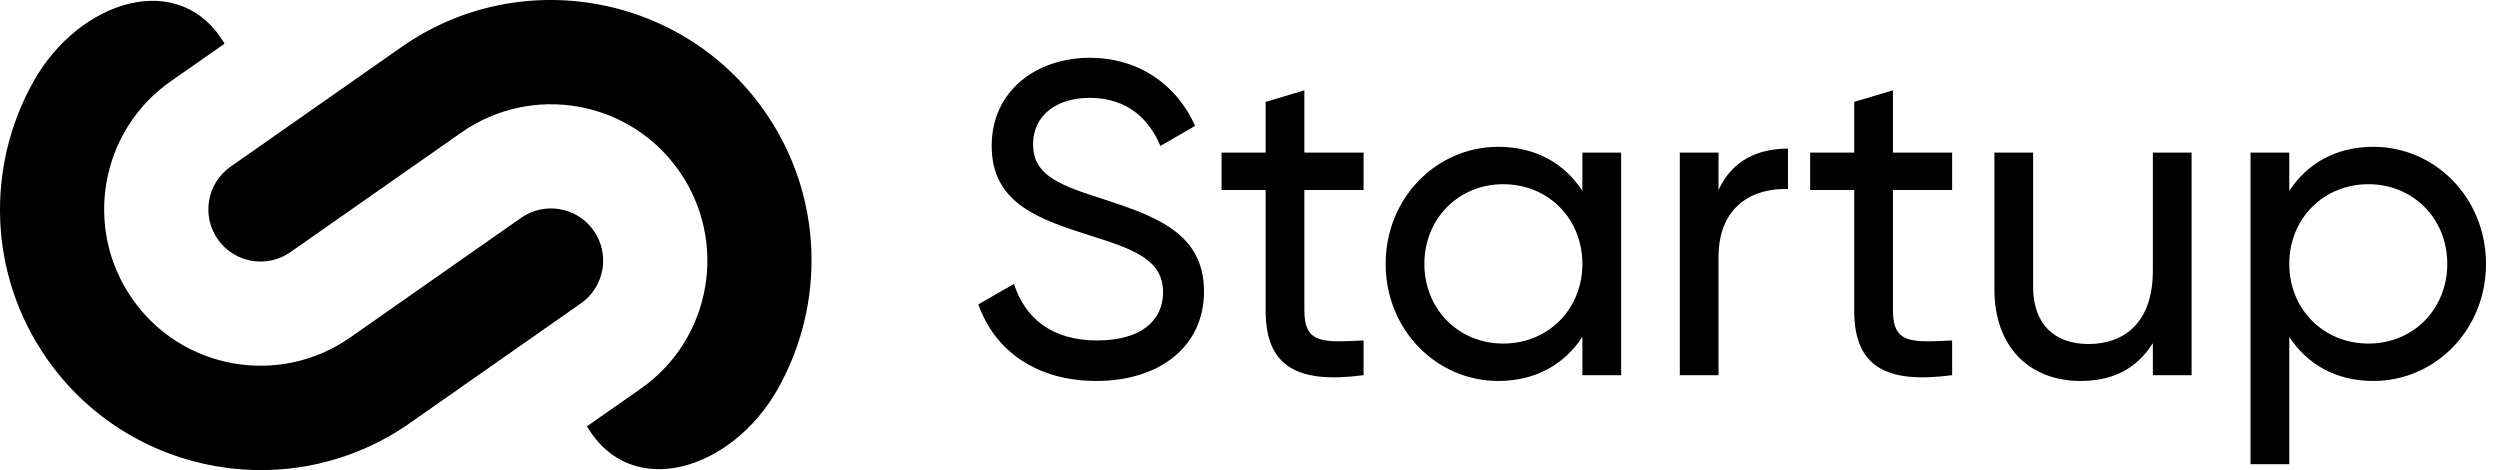
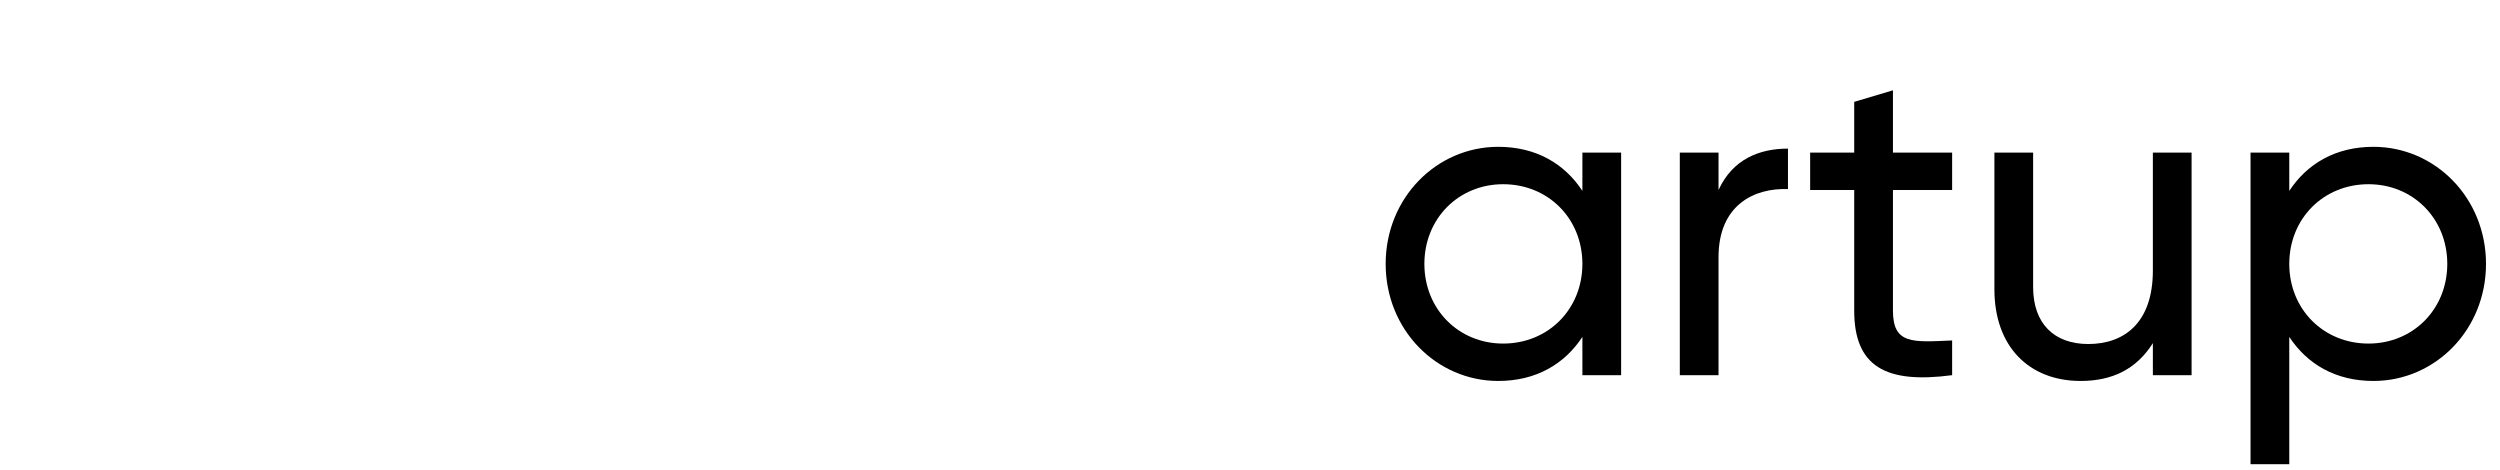
<svg xmlns="http://www.w3.org/2000/svg" width="117" height="22" viewBox="0 0 117 22" fill="none">
-   <path d="M51.306 17.829C48.536 17.829 46.557 16.433 45.786 14.246L47.453 13.287C47.973 14.892 49.223 15.933 51.348 15.933C53.41 15.933 54.431 14.996 54.431 13.683C54.431 12.183 53.14 11.683 50.994 11.017C48.661 10.267 46.411 9.538 46.411 6.83C46.411 4.205 48.557 2.705 50.994 2.705C53.39 2.705 55.119 4.059 55.931 5.892L54.306 6.83C53.785 5.58 52.765 4.58 50.994 4.58C49.431 4.58 48.348 5.413 48.348 6.746C48.348 8.1 49.369 8.6 51.41 9.246C53.952 10.079 56.348 10.829 56.348 13.642C56.348 16.204 54.285 17.829 51.306 17.829Z" fill="black" />
-   <path d="M63.815 8.892H61.045V14.537C61.045 16.12 61.961 16.016 63.815 15.933V17.558C60.691 17.974 59.232 17.141 59.232 14.537V8.892H57.17V7.142H59.232V4.767L61.045 4.226V7.142H63.815V8.892Z" fill="black" />
  <path d="M74.056 7.142H75.869V17.558H74.056V15.766C73.223 17.037 71.89 17.829 70.119 17.829C67.224 17.829 64.849 15.433 64.849 12.35C64.849 9.267 67.224 6.871 70.119 6.871C71.89 6.871 73.223 7.663 74.056 8.934V7.142ZM70.348 16.079C72.452 16.079 74.056 14.475 74.056 12.35C74.056 10.225 72.452 8.621 70.348 8.621C68.265 8.621 66.661 10.225 66.661 12.35C66.661 14.475 68.265 16.079 70.348 16.079Z" fill="black" />
  <path d="M80.427 8.892C81.094 7.434 82.364 6.955 83.677 6.955V8.85C82.114 8.788 80.427 9.579 80.427 12.037V17.558H78.615V7.142H80.427V8.892Z" fill="black" />
  <path d="M91.36 8.892H88.59V14.537C88.59 16.12 89.506 16.016 91.36 15.933V17.558C88.236 17.974 86.777 17.141 86.777 14.537V8.892H84.715V7.142H86.777V4.767L88.59 4.226V7.142H91.36V8.892Z" fill="black" />
  <path d="M100.754 7.142H102.566V17.558H100.754V16.058C99.983 17.287 98.837 17.829 97.379 17.829C94.942 17.829 93.338 16.204 93.338 13.537V7.142H95.15V13.433C95.15 15.141 96.129 16.1 97.733 16.1C99.4 16.1 100.754 15.121 100.754 12.662V7.142Z" fill="black" />
  <path d="M111.075 6.871C113.971 6.871 116.345 9.267 116.345 12.35C116.345 15.433 113.971 17.829 111.075 17.829C109.304 17.829 107.971 17.037 107.138 15.766V21.724H105.325V7.142H107.138V8.934C107.971 7.663 109.304 6.871 111.075 6.871ZM110.846 16.079C112.929 16.079 114.533 14.475 114.533 12.35C114.533 10.225 112.929 8.621 110.846 8.621C108.742 8.621 107.138 10.225 107.138 12.35C107.138 14.475 108.742 16.079 110.846 16.079Z" fill="black" />
-   <path fill-rule="evenodd" clip-rule="evenodd" d="M10.794 7.798L18.79 2.201C24.298 -1.655 31.919 -0.313 35.776 5.195C38.557 9.165 38.639 14.232 36.402 18.202C34.262 22 29.552 23.489 27.47 19.951L29.984 18.194C33.294 15.883 34.099 11.311 31.781 8.001C29.471 4.691 24.899 3.885 21.589 6.204L13.592 11.8C12.485 12.573 10.964 12.304 10.192 11.198C9.419 10.091 9.688 8.571 10.794 7.798ZM27.185 14.198L19.189 19.795V19.796C13.681 23.66 6.06 22.308 2.204 16.802C-0.577 12.832 -0.659 7.764 1.578 3.795C3.718 -0.004 8.427 -1.492 10.509 2.045L7.995 3.802C4.685 6.112 3.88 10.684 6.198 13.995C8.508 17.305 13.08 18.11 16.391 15.792L24.387 10.195C25.494 9.423 27.015 9.691 27.788 10.797C28.56 11.905 28.291 13.425 27.185 14.198Z" fill="black" />
</svg>